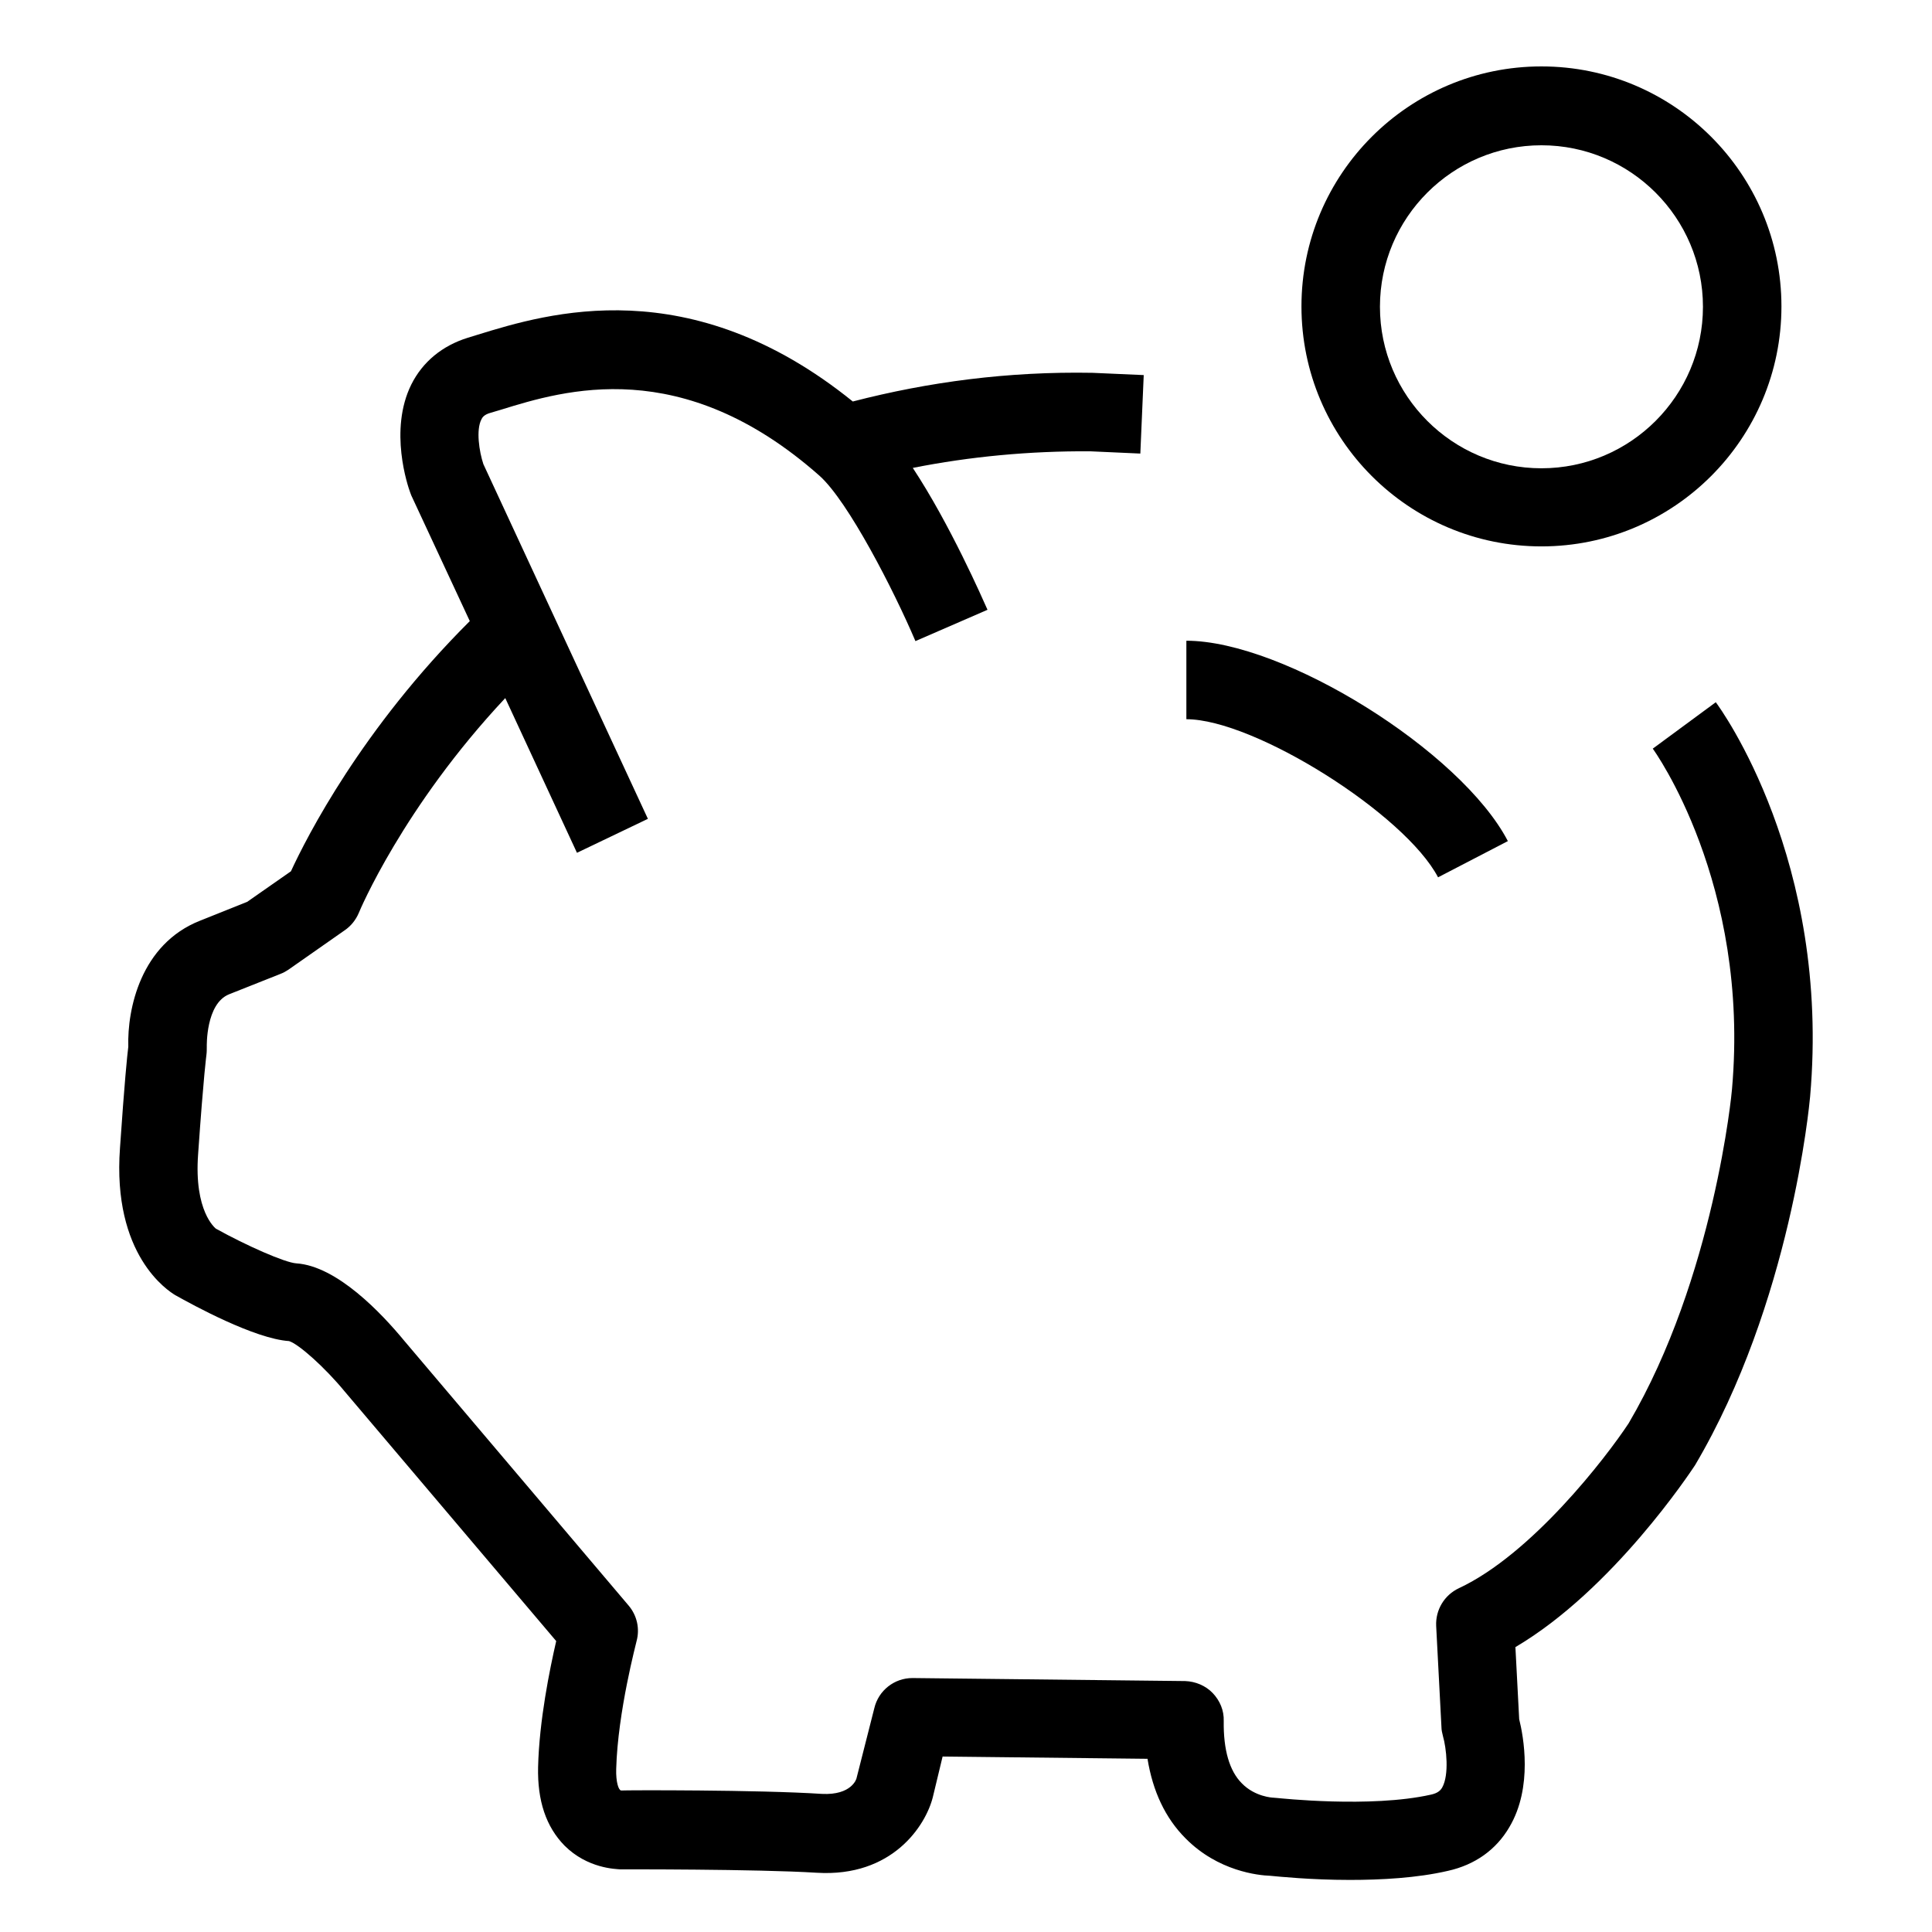
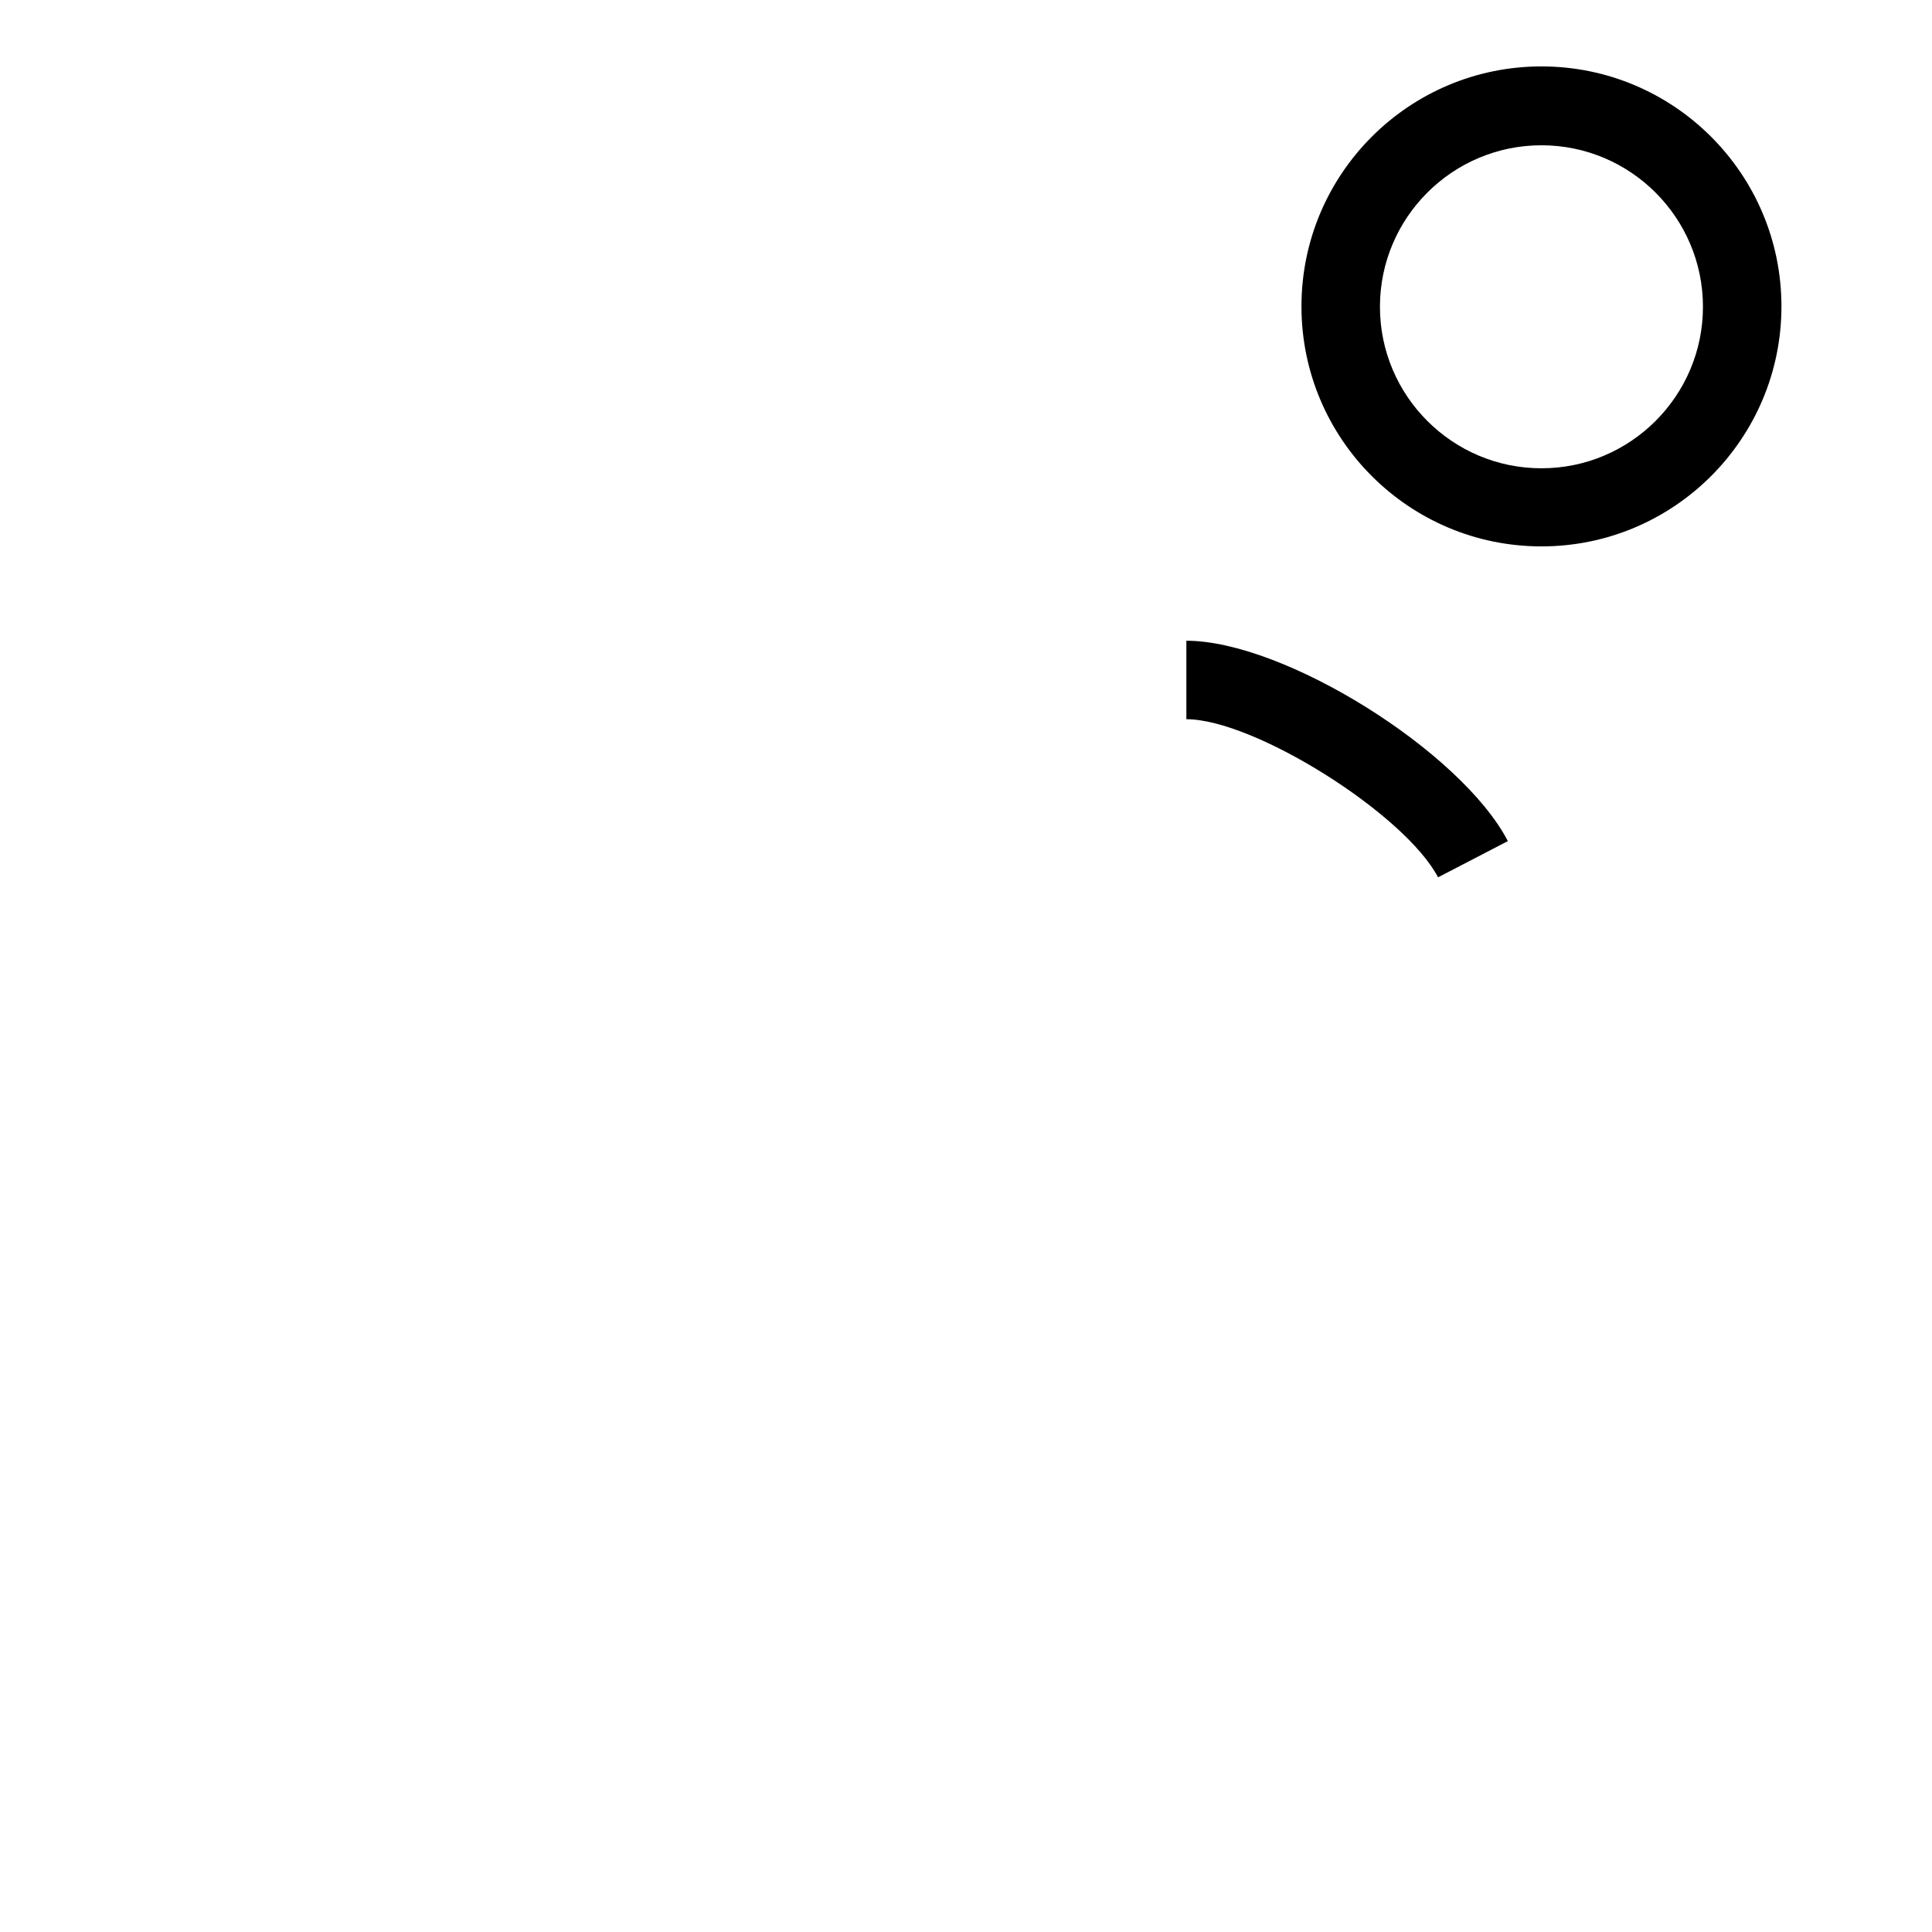
<svg xmlns="http://www.w3.org/2000/svg" viewBox="-224 -224 512 512" focusable="false">
  <g>
-     <path d="M230.7-37.9L214-25.6c.3.4 25.8 35.7 21 90.2 0 .5-4.7 50-27.4 88.6-6 9.1-25.7 34.7-45 43.7-3.8 1.8-6.2 5.7-6 10l1.4 26.8c0 .8.2 1.6.4 2.4.9 3.1 1.7 10.2-.2 13.6-.4.7-1.1 1.5-3 1.9-16 3.6-40.4.9-40.6.9-.4 0-.8-.1-1.2-.1-.1 0-4.8-.2-8.3-3.8-3.3-3.3-4.9-8.9-4.8-16.5.1-2.8-1-5.4-2.9-7.4s-4.6-3.1-7.3-3.2l-72.2-.8h-.1c-4.8 0-9 3.3-10.1 8L3 247.2c0 .2-1.3 4.6-9.2 4.2-16.8-1.1-52.1-1-53.2-.9-.7-.1-1.4-2.3-1.3-5.7.4-15.2 5.4-33.7 5.4-33.9.9-3.3.1-6.8-2.1-9.4l-59.4-70.1c-6.1-7.4-17.9-19.9-28.7-20.6-3-.2-13.2-4.7-21.3-9.2-.2-.2-5.8-4.6-4.7-19.7 1.5-21.5 2.2-26.2 2.2-26.3.1-.7.1-1.5.1-2.2 0-.1-.3-11.4 5.9-13.9l13.6-5.4c.8-.3 1.5-.7 2.1-1.1l15-10.5c1.6-1.1 2.9-2.7 3.7-4.6.1-.3 11.7-28 38.8-56.9l19 41 18.8-9-43.6-94c-1.1-3.3-2-9.1-.5-11.9.2-.4.6-1.2 2.4-1.7l2.7-.8c16.8-5.2 48-14.8 84.5 17.5 7.6 6.8 19.7 30.4 25.4 43.8l19.1-8.3C36.4-65.3 27.8-85 17.9-100c15.1-3 30.9-4.5 47-4.4l13.3.6.9-20.8-13.6-.6c-22.3-.4-43.4 2.4-63.5 7.6-43.2-34.9-80.9-23.4-99.4-17.7l-2.6.8c-6.8 2.1-12 6.4-15 12.4-6 12.1-.9 27-.3 28.6.1.3.2.5.3.8l15.5 33.3c-28.6 28.5-43.2 57.2-47.4 66.3l-11.6 8.1-12.5 5c-15.7 6.2-19.3 23.4-19 33.4-.3 2.4-1 9.3-2.2 26.8-2.1 28.5 12.8 37.9 14.6 39 4.8 2.7 21.1 11.6 30.2 12.2 2.6.8 9.6 7.1 14.7 13.3l56.1 66.2c-1.7 7.4-4.5 21-4.8 33.4-.2 8.9 2.1 15.8 7 20.8 6.1 6.1 13.6 6.2 14.8 6.3.4 0 36-.1 52.1.9 20 1.2 28.8-12.5 30.7-20l2.6-10.8 54.3.6c1.4 8.6 4.7 15.7 10.1 21.1 8.6 8.7 19.3 9.8 22.4 9.9 2.1.2 10.8 1.1 21.1 1.1 8.3 0 17.8-.5 26-2.4 7.2-1.6 12.8-5.6 16.3-11.6 6.3-10.6 3.7-24.2 2.6-28.6l-1-19.1c25.8-15.2 46.4-46.4 47.6-48.2 25.4-43 30.3-95.5 30.5-97.7 5.5-62.5-23.7-102.8-25-104.5z" />
    <path d="M157.1 8.5l18.5-9.6c-12.4-23.8-59.3-53.1-85.2-53.1v20.8c18 0 57.9 25.1 66.7 41.9zm27.4-87.7c35.1 0 63.6-28.5 63.6-63.6s-28.5-63.6-63.6-63.6-63.6 28.5-63.6 63.6 28.5 63.6 63.6 63.6zm0-106.3c23.6 0 42.8 19.2 42.8 42.8 0 23.6-19.2 42.8-42.8 42.8s-42.8-19.2-42.8-42.8c0-23.6 19.2-42.8 42.8-42.8z" />
  </g>
</svg>